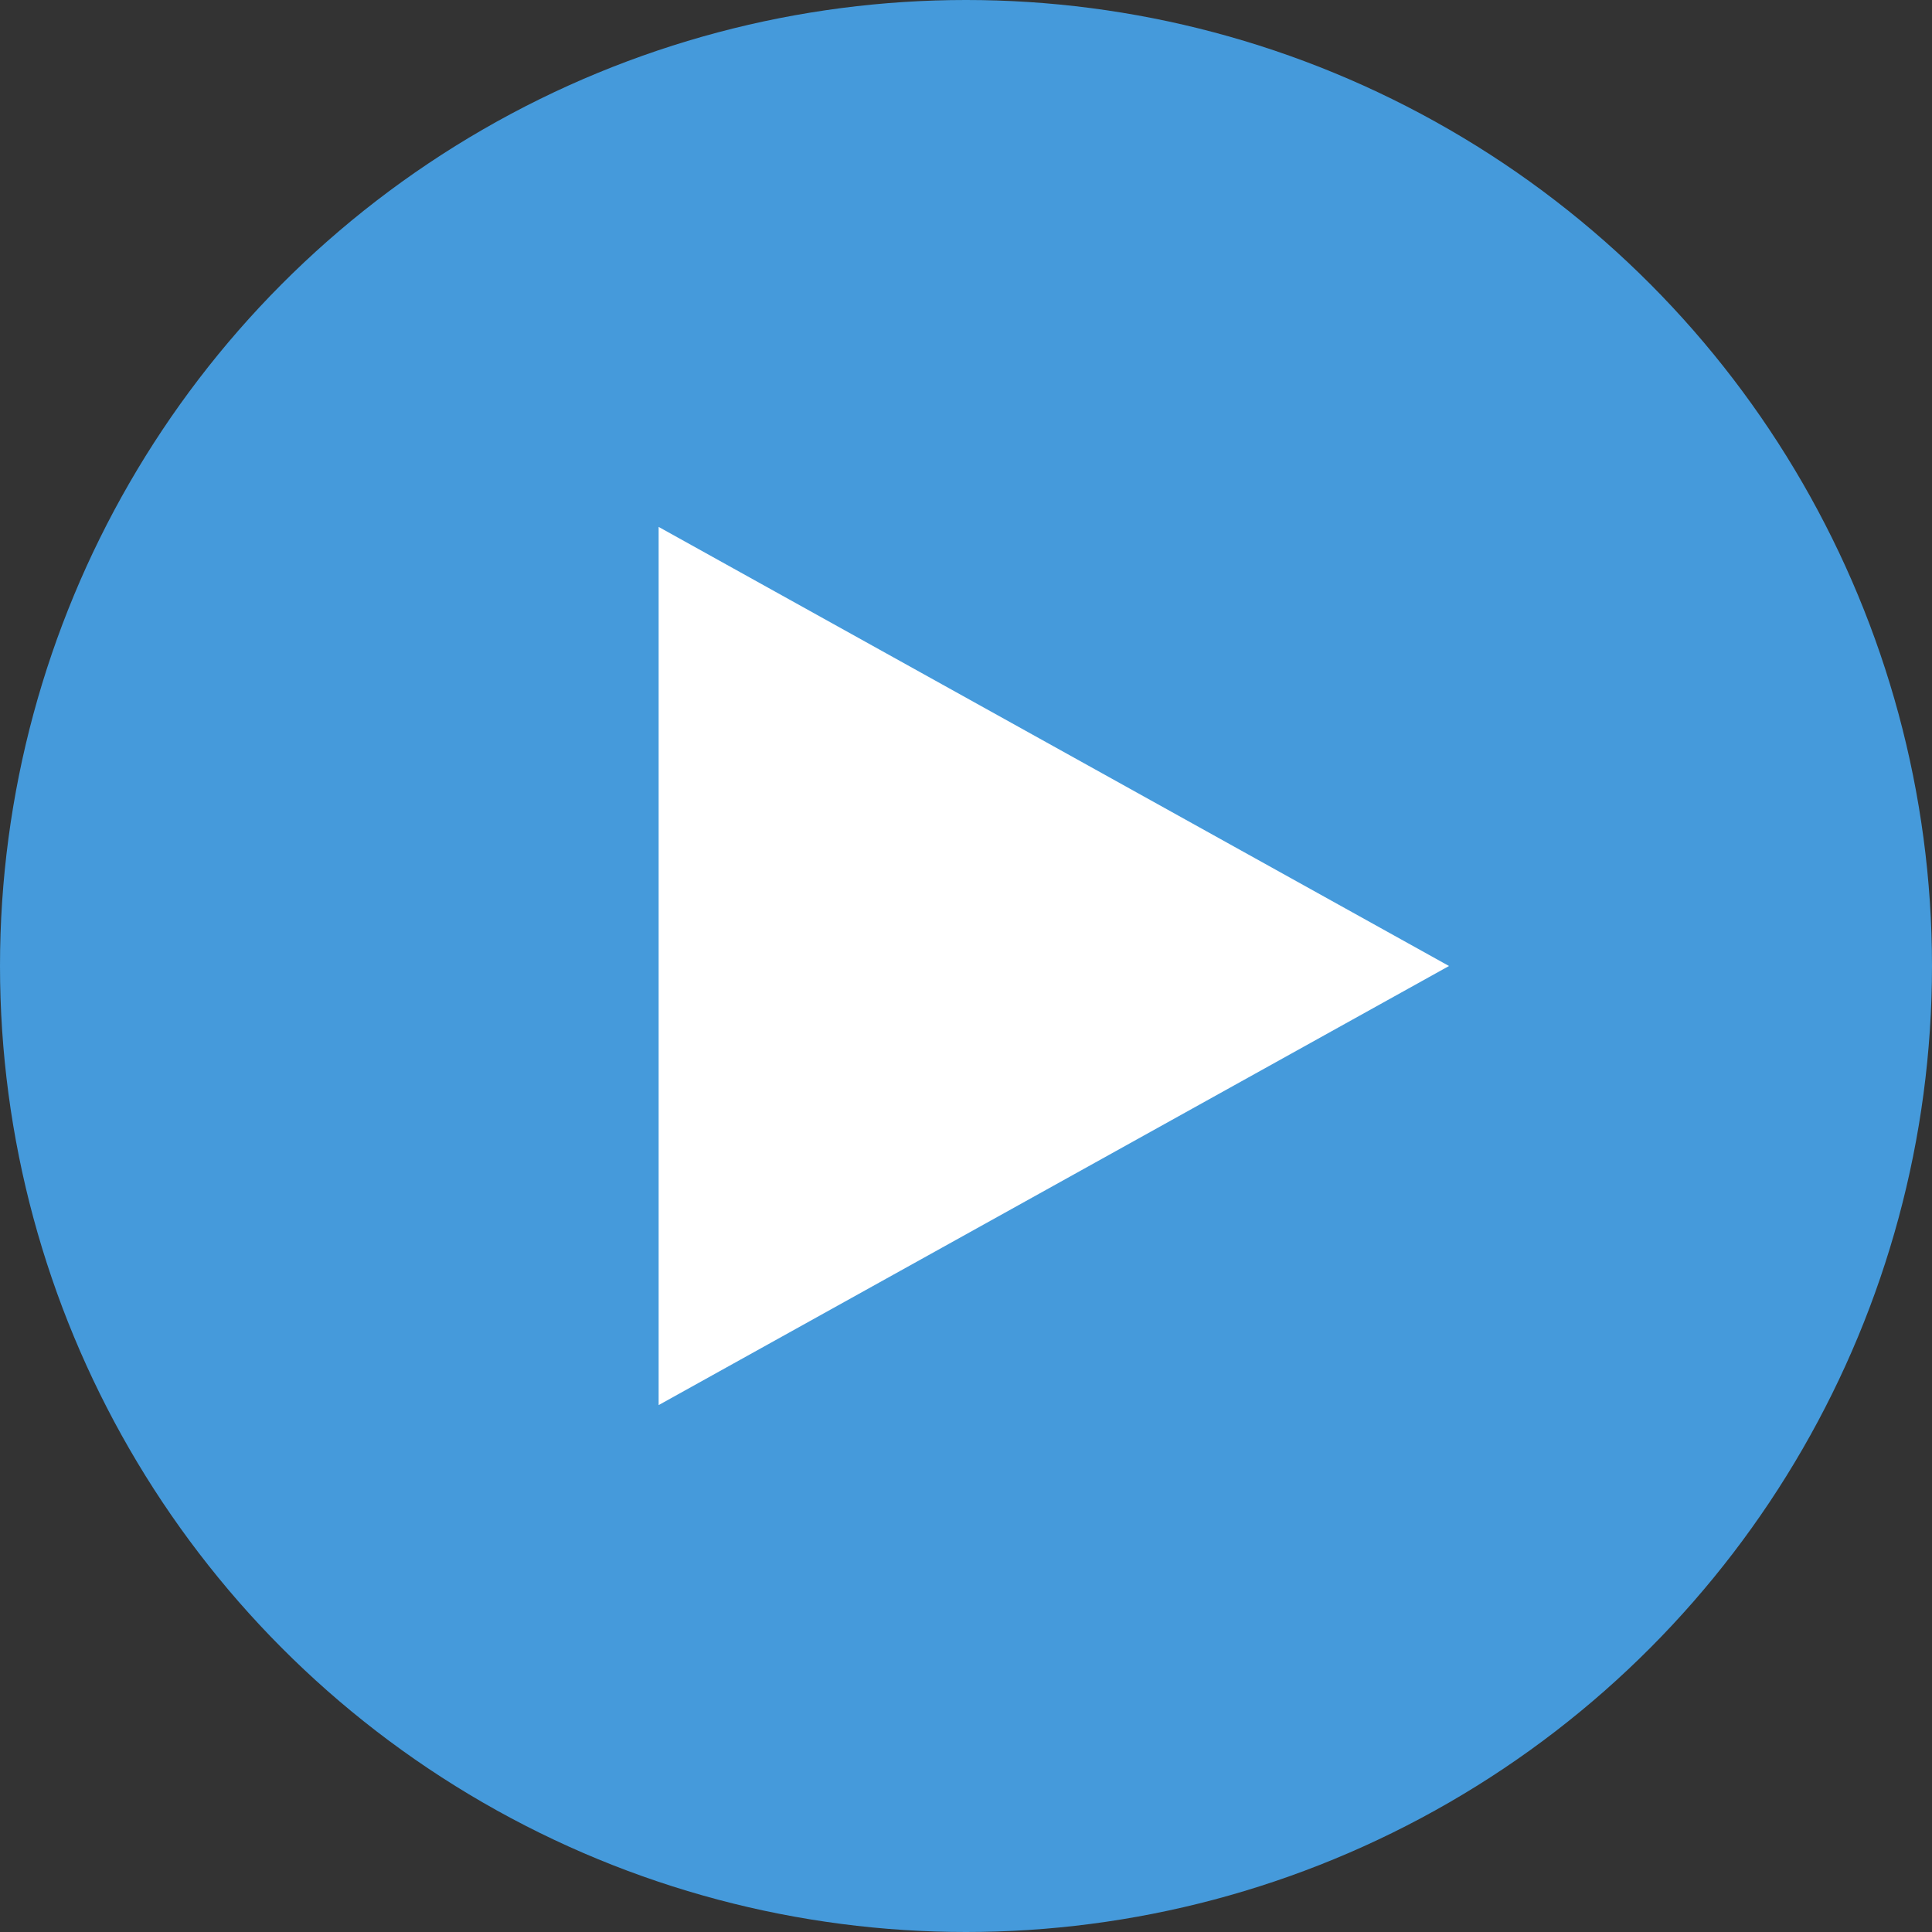
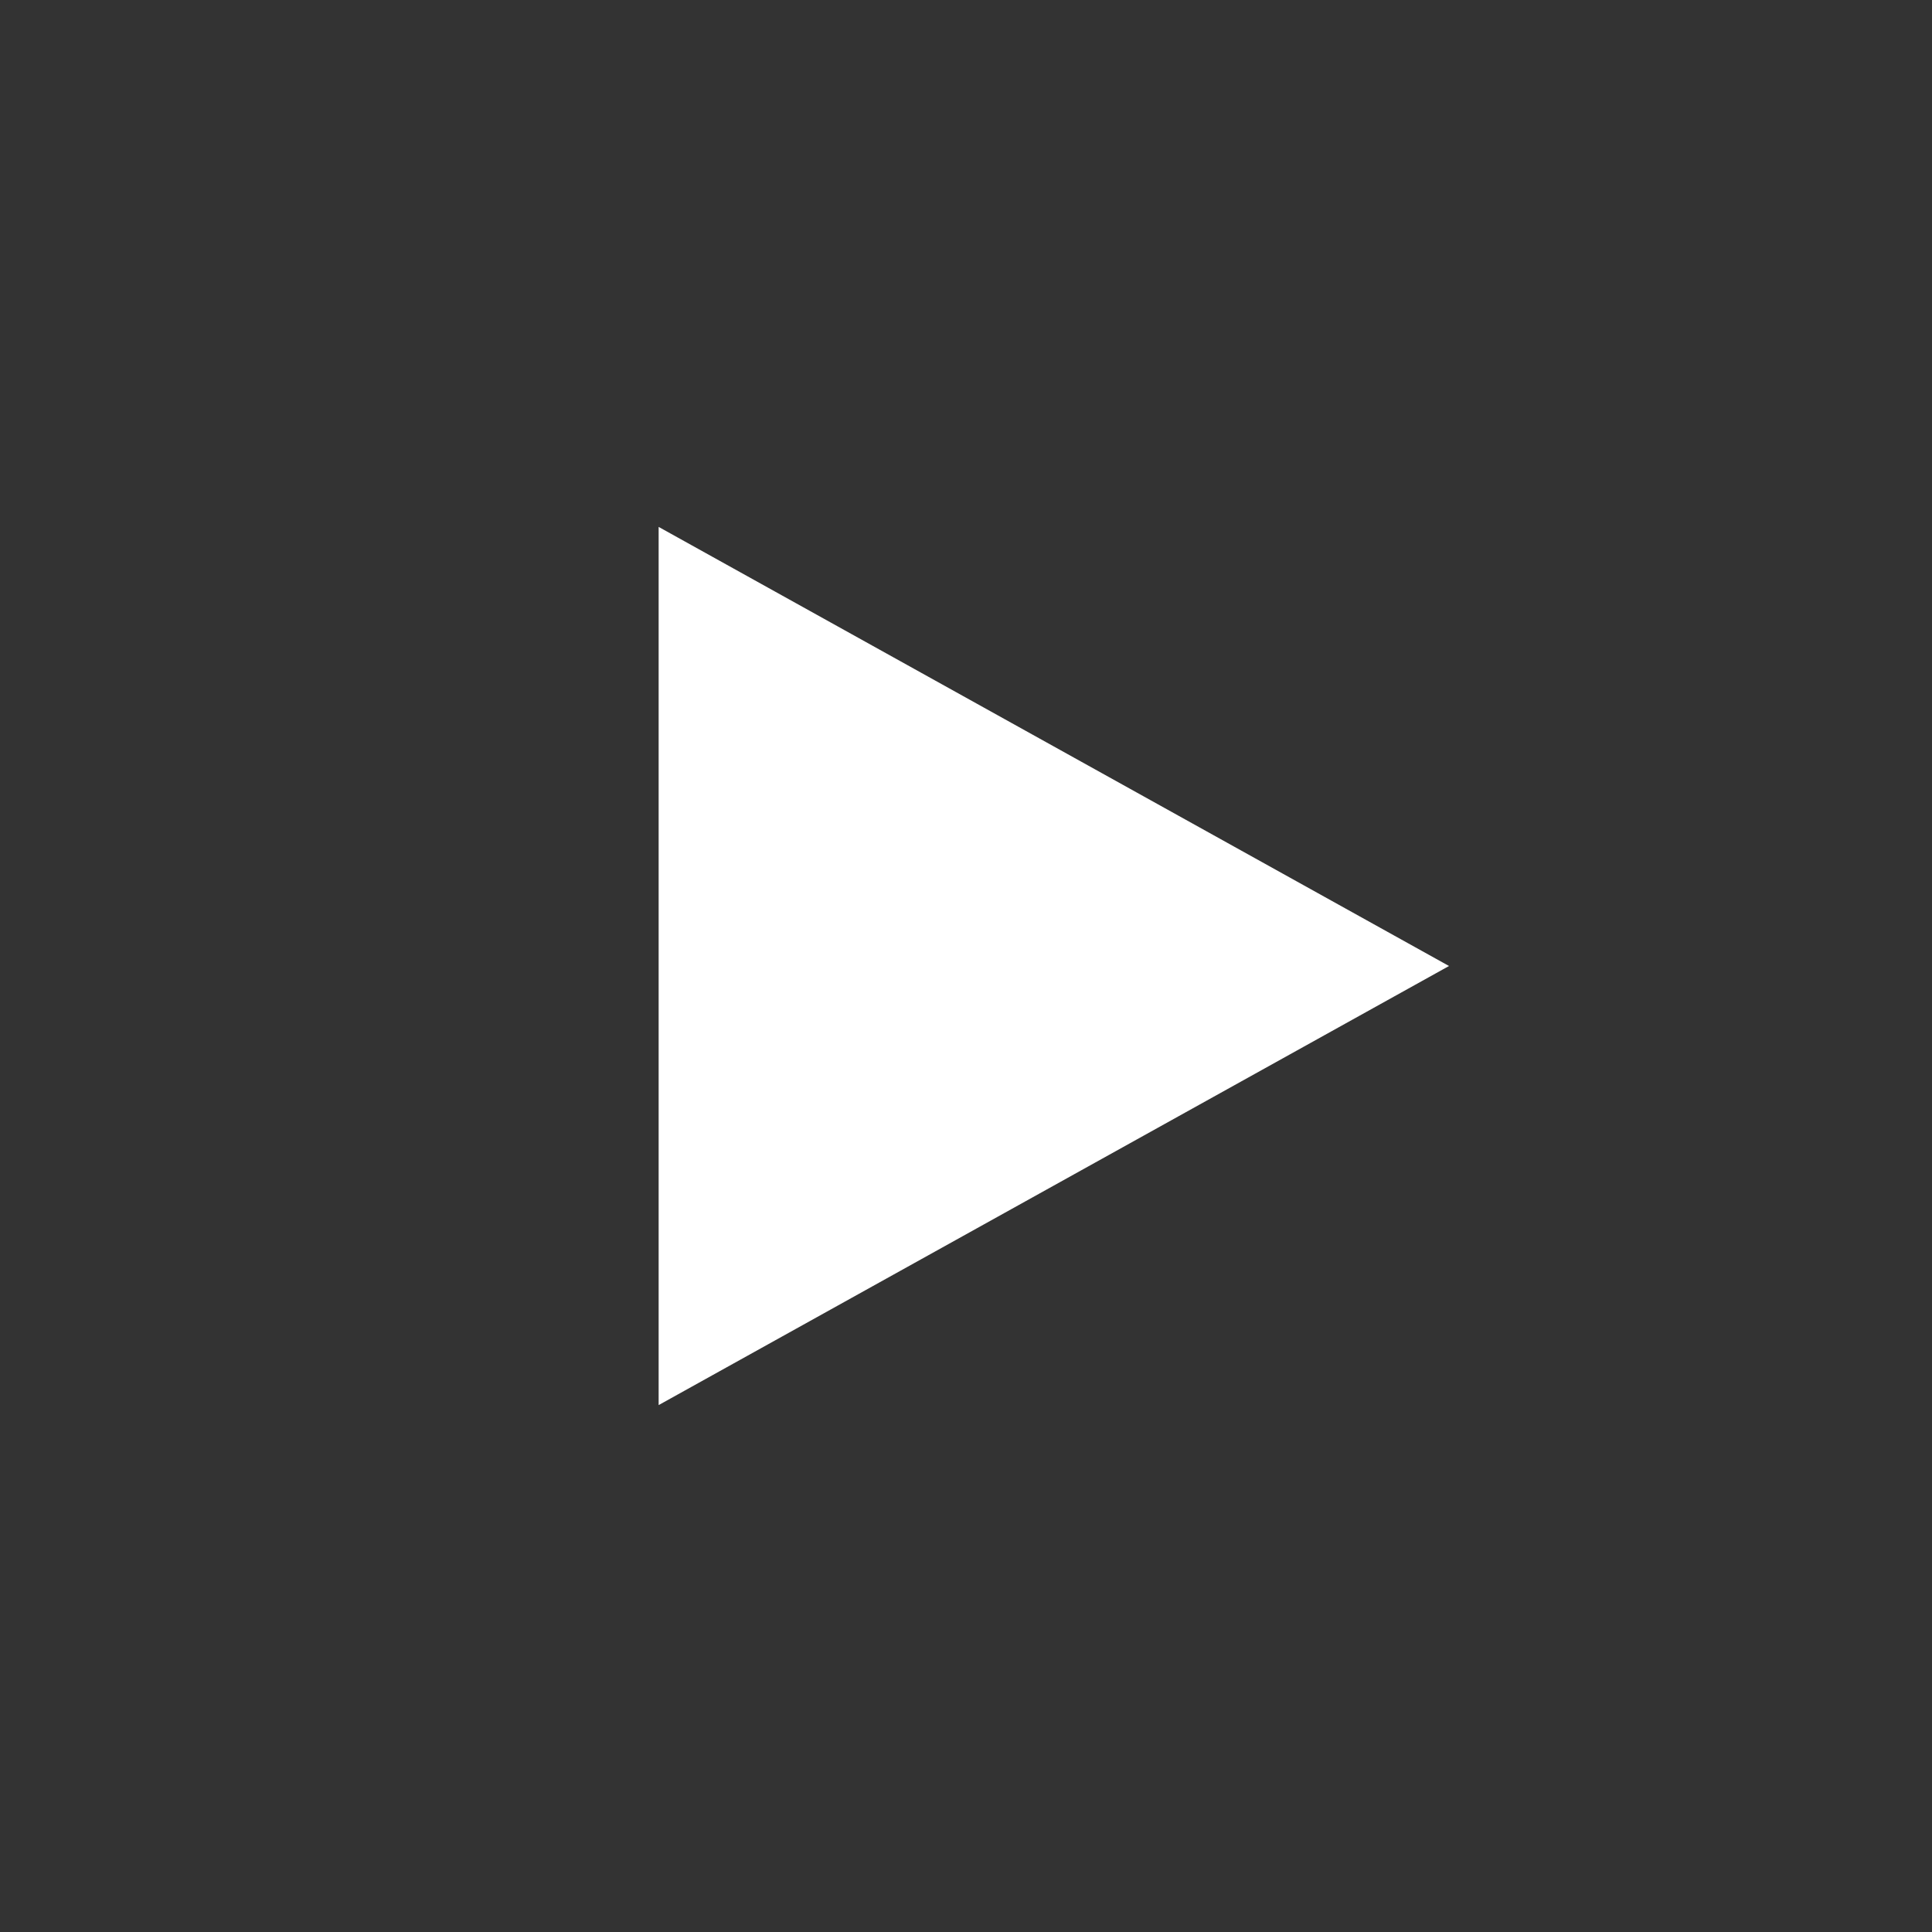
<svg xmlns="http://www.w3.org/2000/svg" width="22" height="22" viewBox="0 0 22 22">
  <rect x="0" y="0" width="22" height="22" fill="#333333" stroke="none" />
  <g id="グループ_30" data-name="グループ 30" transform="translate(938 -975)">
-     <circle id="楕円形_1" data-name="楕円形 1" cx="11" cy="11" r="11" transform="translate(-938 975)" fill="#459adb" />
-     <path id="多角形_4" data-name="多角形 4" d="M5,0l5,9H0Z" transform="translate(-921.5 981) rotate(90)" fill="#fff" />
+     <path id="多角形_4" data-name="多角形 4" d="M5,0l5,9H0" transform="translate(-921.5 981) rotate(90)" fill="#fff" />
  </g>
</svg>